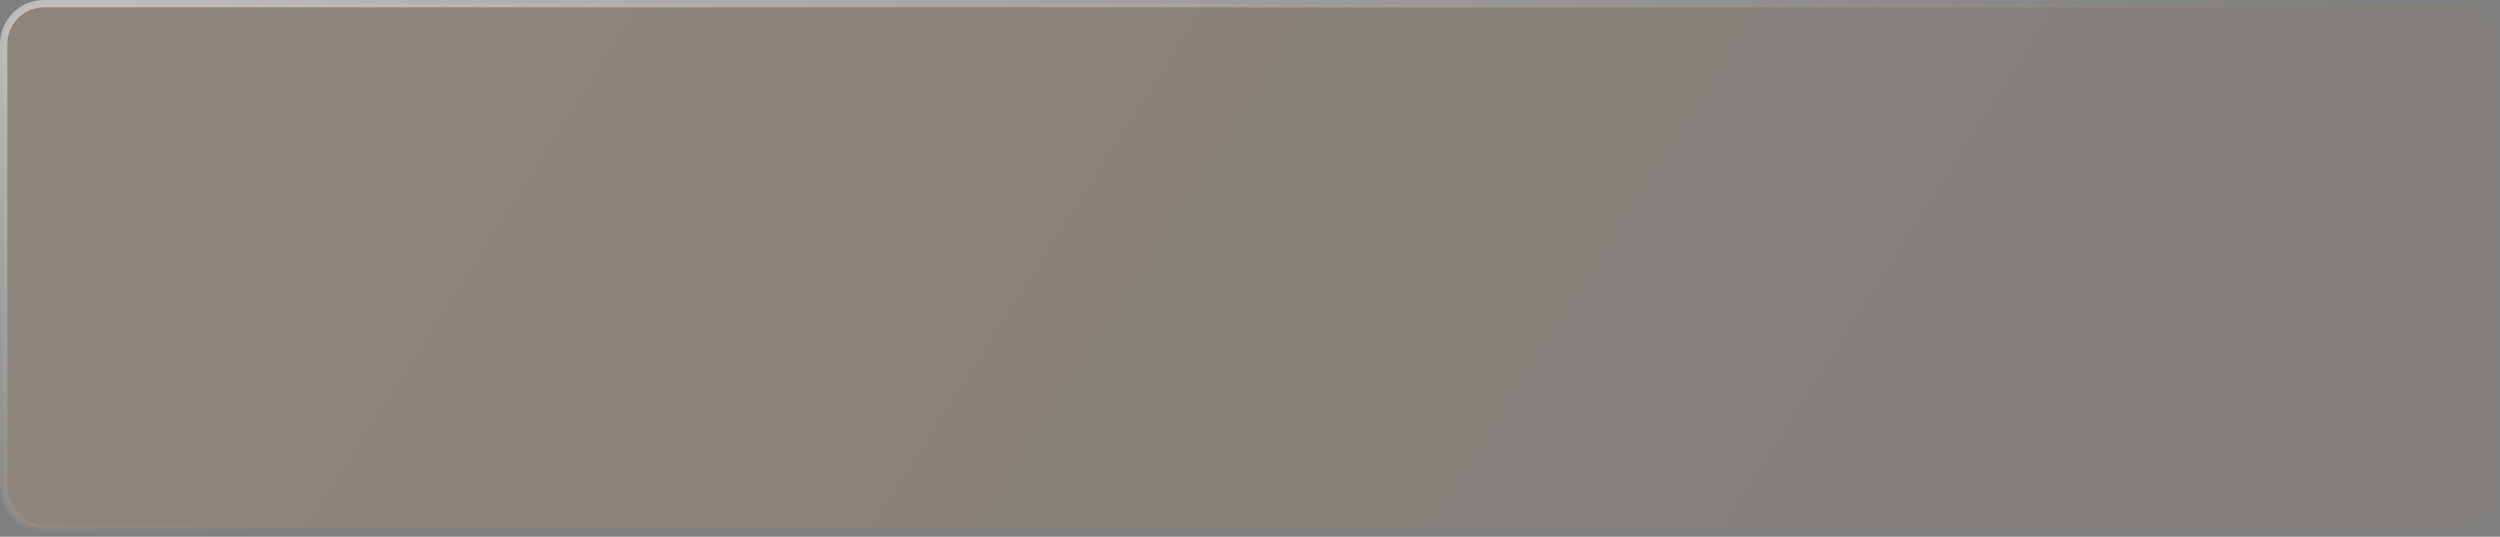
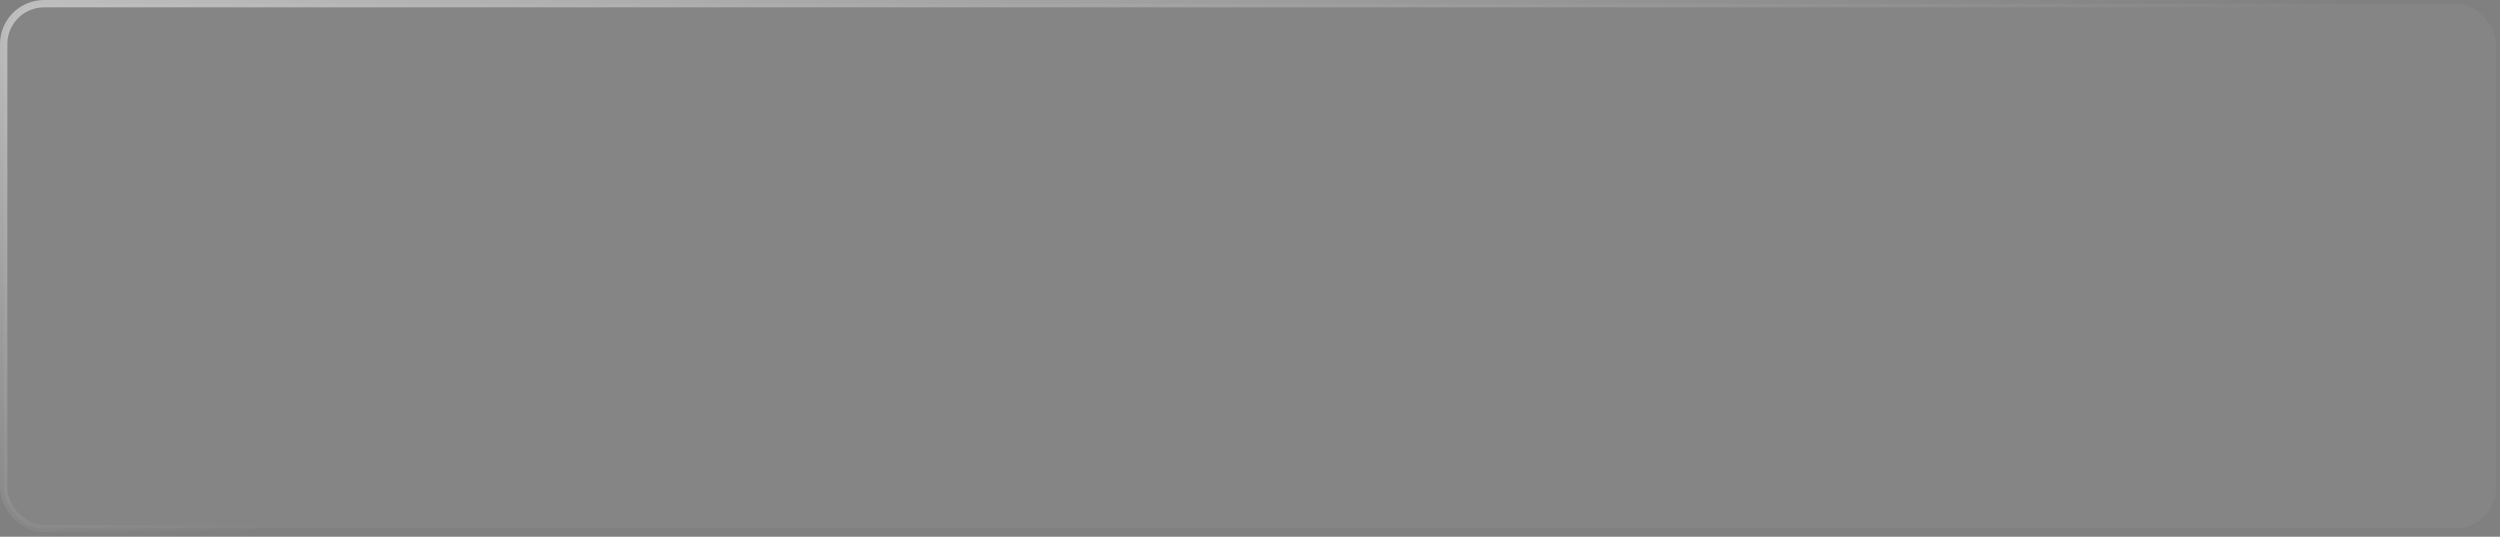
<svg xmlns="http://www.w3.org/2000/svg" width="340" height="73" viewBox="0 0 340 73" fill="none">
  <rect x="0" y="0" width="340" height="73" fill="#808080" stroke="none" />
-   <rect x="0.5" y="0.5" width="338.953" height="71.379" rx="5.5" fill="url(#paint0_linear_40_973)" fill-opacity="0.1" />
  <rect x="0.5" y="0.5" width="338.953" height="71.379" rx="5.5" fill="white" fill-opacity="0.04" />
  <rect x="0.5" y="0.5" width="338.953" height="71.379" rx="5.5" stroke="url(#paint1_linear_40_973)" />
  <defs>
    <linearGradient id="paint0_linear_40_973" x1="-48.465" y1="-73.363" x2="435.226" y2="235.044" gradientUnits="userSpaceOnUse">
      <stop stop-color="#FF9633" />
      <stop offset="1" stop-color="#202020" />
    </linearGradient>
    <linearGradient id="paint1_linear_40_973" x1="67.5" y1="-102" x2="107" y2="54.5" gradientUnits="userSpaceOnUse">
      <stop stop-color="white" />
      <stop offset="1" stop-color="white" stop-opacity="0" />
    </linearGradient>
  </defs>
</svg>